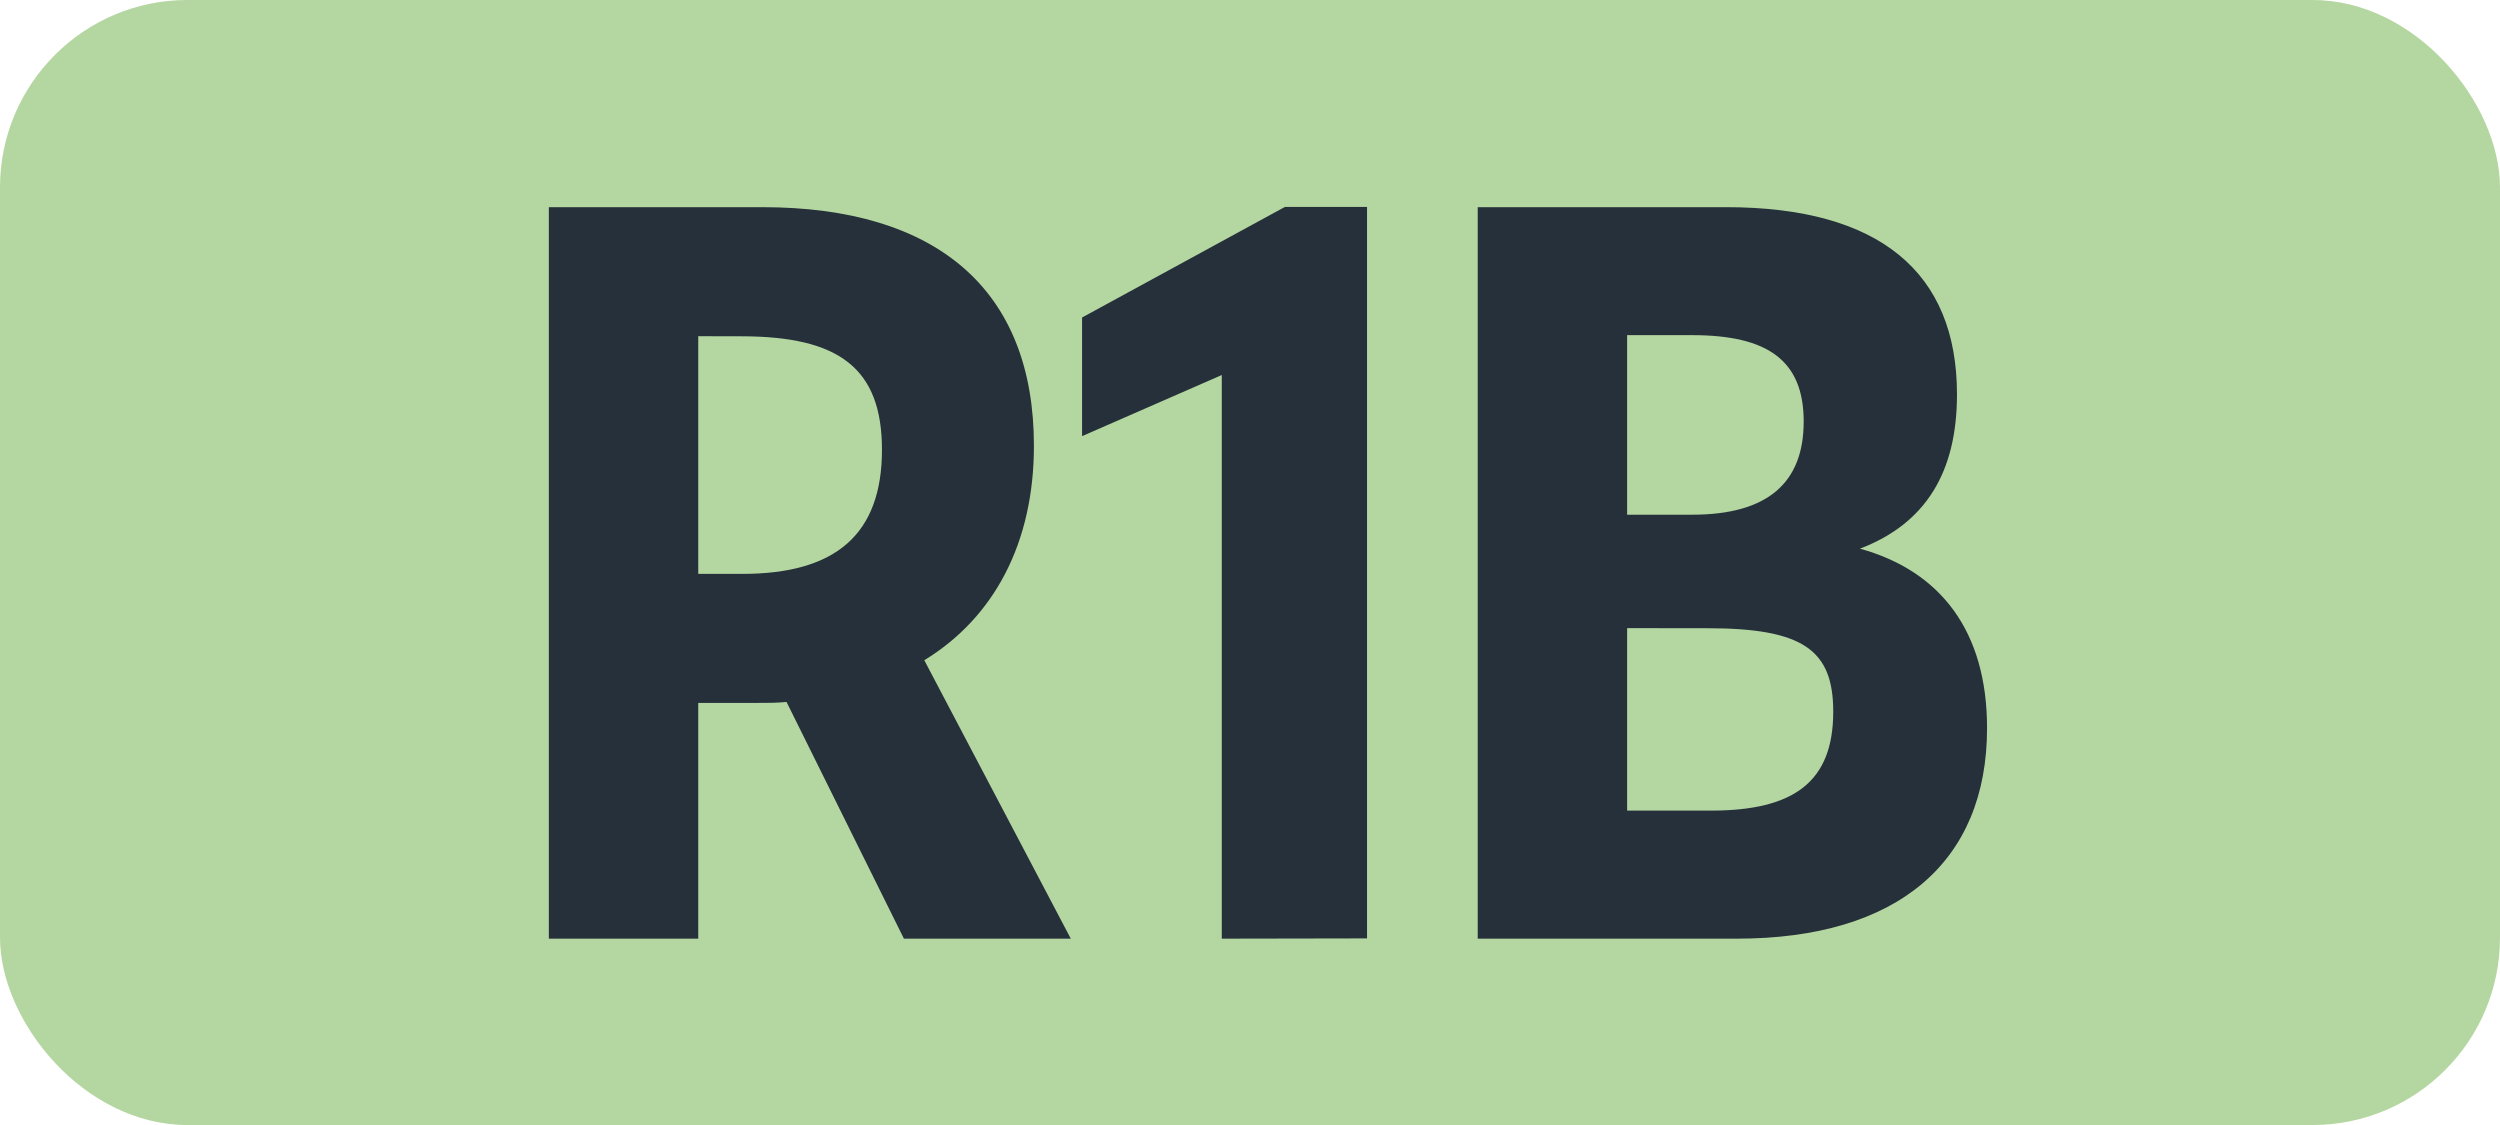
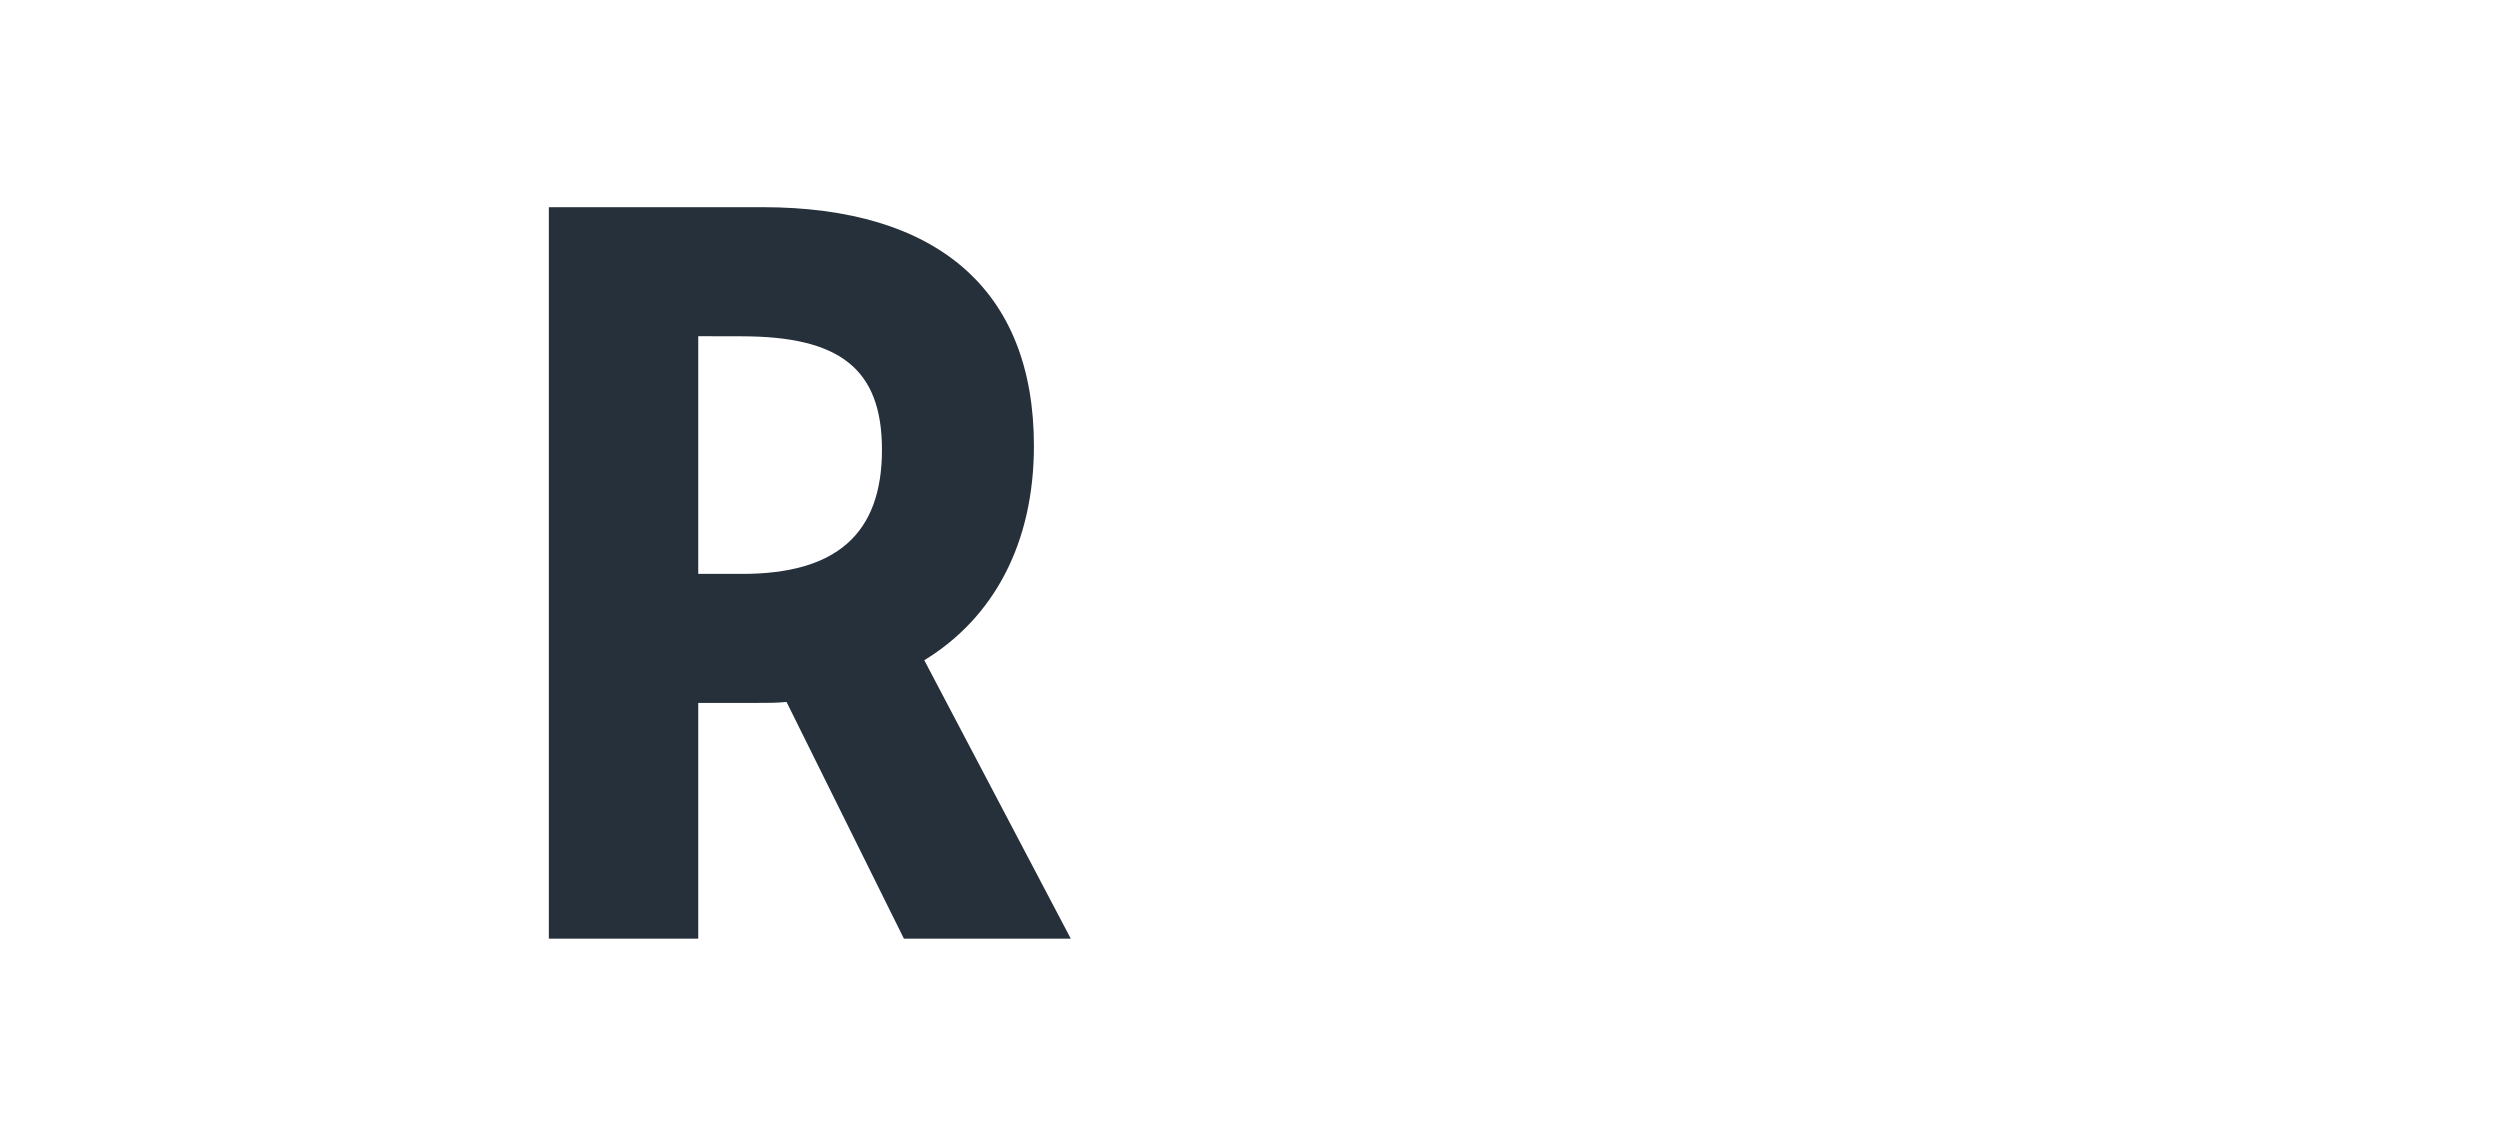
<svg xmlns="http://www.w3.org/2000/svg" id="Calque_1" data-name="Calque 1" viewBox="0 0 283.46 127.56">
  <defs>
    <style>.cls-1{fill:#b4d6a0;}.cls-2{fill:#25303b;}.cls-3{fill:none;stroke:#1d1d1b;stroke-miterlimit:10;stroke-width:0.1px;stroke-dasharray:1.2;}</style>
  </defs>
-   <rect class="cls-1" width="283.46" height="127.56" rx="21.26" />
  <path class="cls-2" d="M62.23,23.49h24.2c19.8,0,30.8,9.35,30.8,27.06,0,11-4.51,19.47-12.43,24.31l16.61,31.57H102.49L89.18,79.59c-1.1.11-2.2.11-3.41.11h-6.6v26.73H62.23ZM79.17,38.12V65.07h5C94.79,65.07,100,60.56,100,51c0-9.24-4.84-12.87-15.95-12.87Z" />
-   <path class="cls-2" d="M138.53,106.43V42.52l-15.84,6.93V36l23-12.54H155v82.94Z" />
-   <path class="cls-2" d="M167.55,23.49h28.16c17.38,0,26.18,7.37,26.18,21.23,0,8.8-3.52,14.63-11,17.49,9.13,2.53,14.41,9.35,14.41,20.35,0,15.18-10.12,23.87-28.38,23.87H167.55ZM184.49,38V58.36h7.37c8.58,0,12.65-3.63,12.65-10.56S200.44,38,191.86,38Zm0,33.22V91.91H194c9.46,0,13.86-3.3,13.86-11.22,0-7-3.41-9.46-14.3-9.46Z" />
-   <path class="cls-3" d="M51.1,36.85" />
-   <path class="cls-3" d="M51.1,0" />
  <path class="cls-3" d="M51.1,36.85" />
  <path class="cls-3" d="M51.1,0" />
</svg>